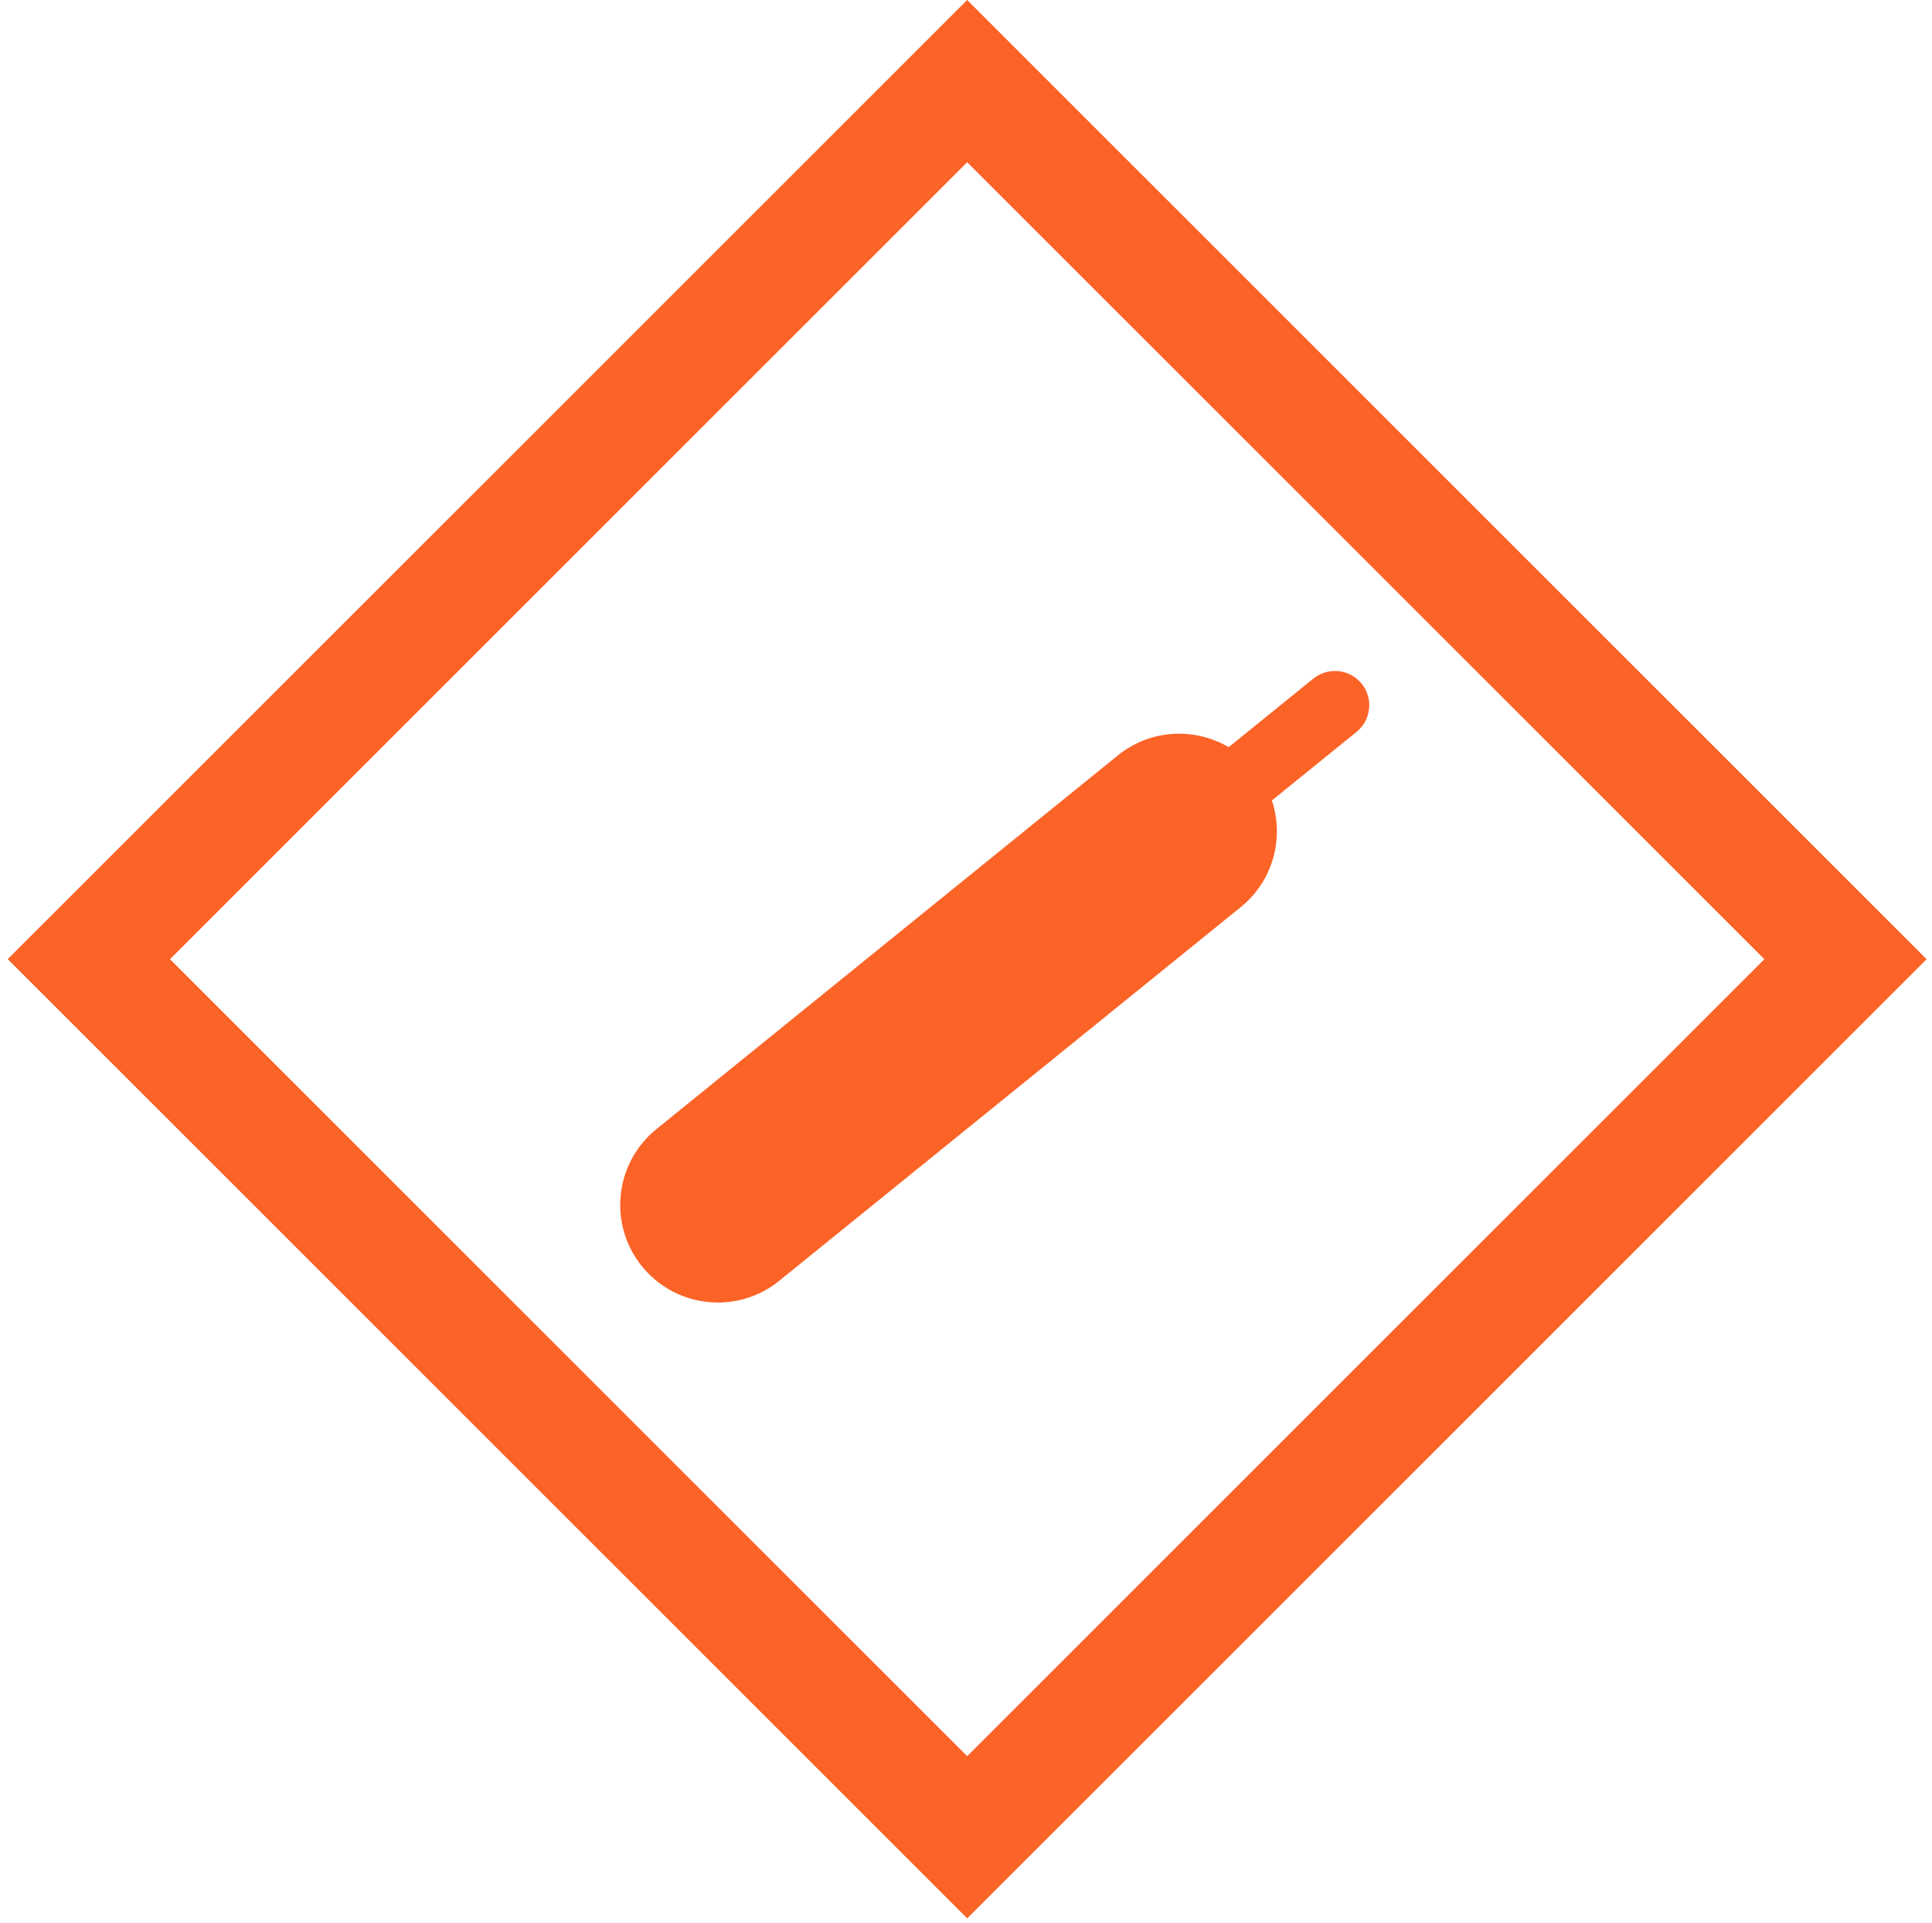
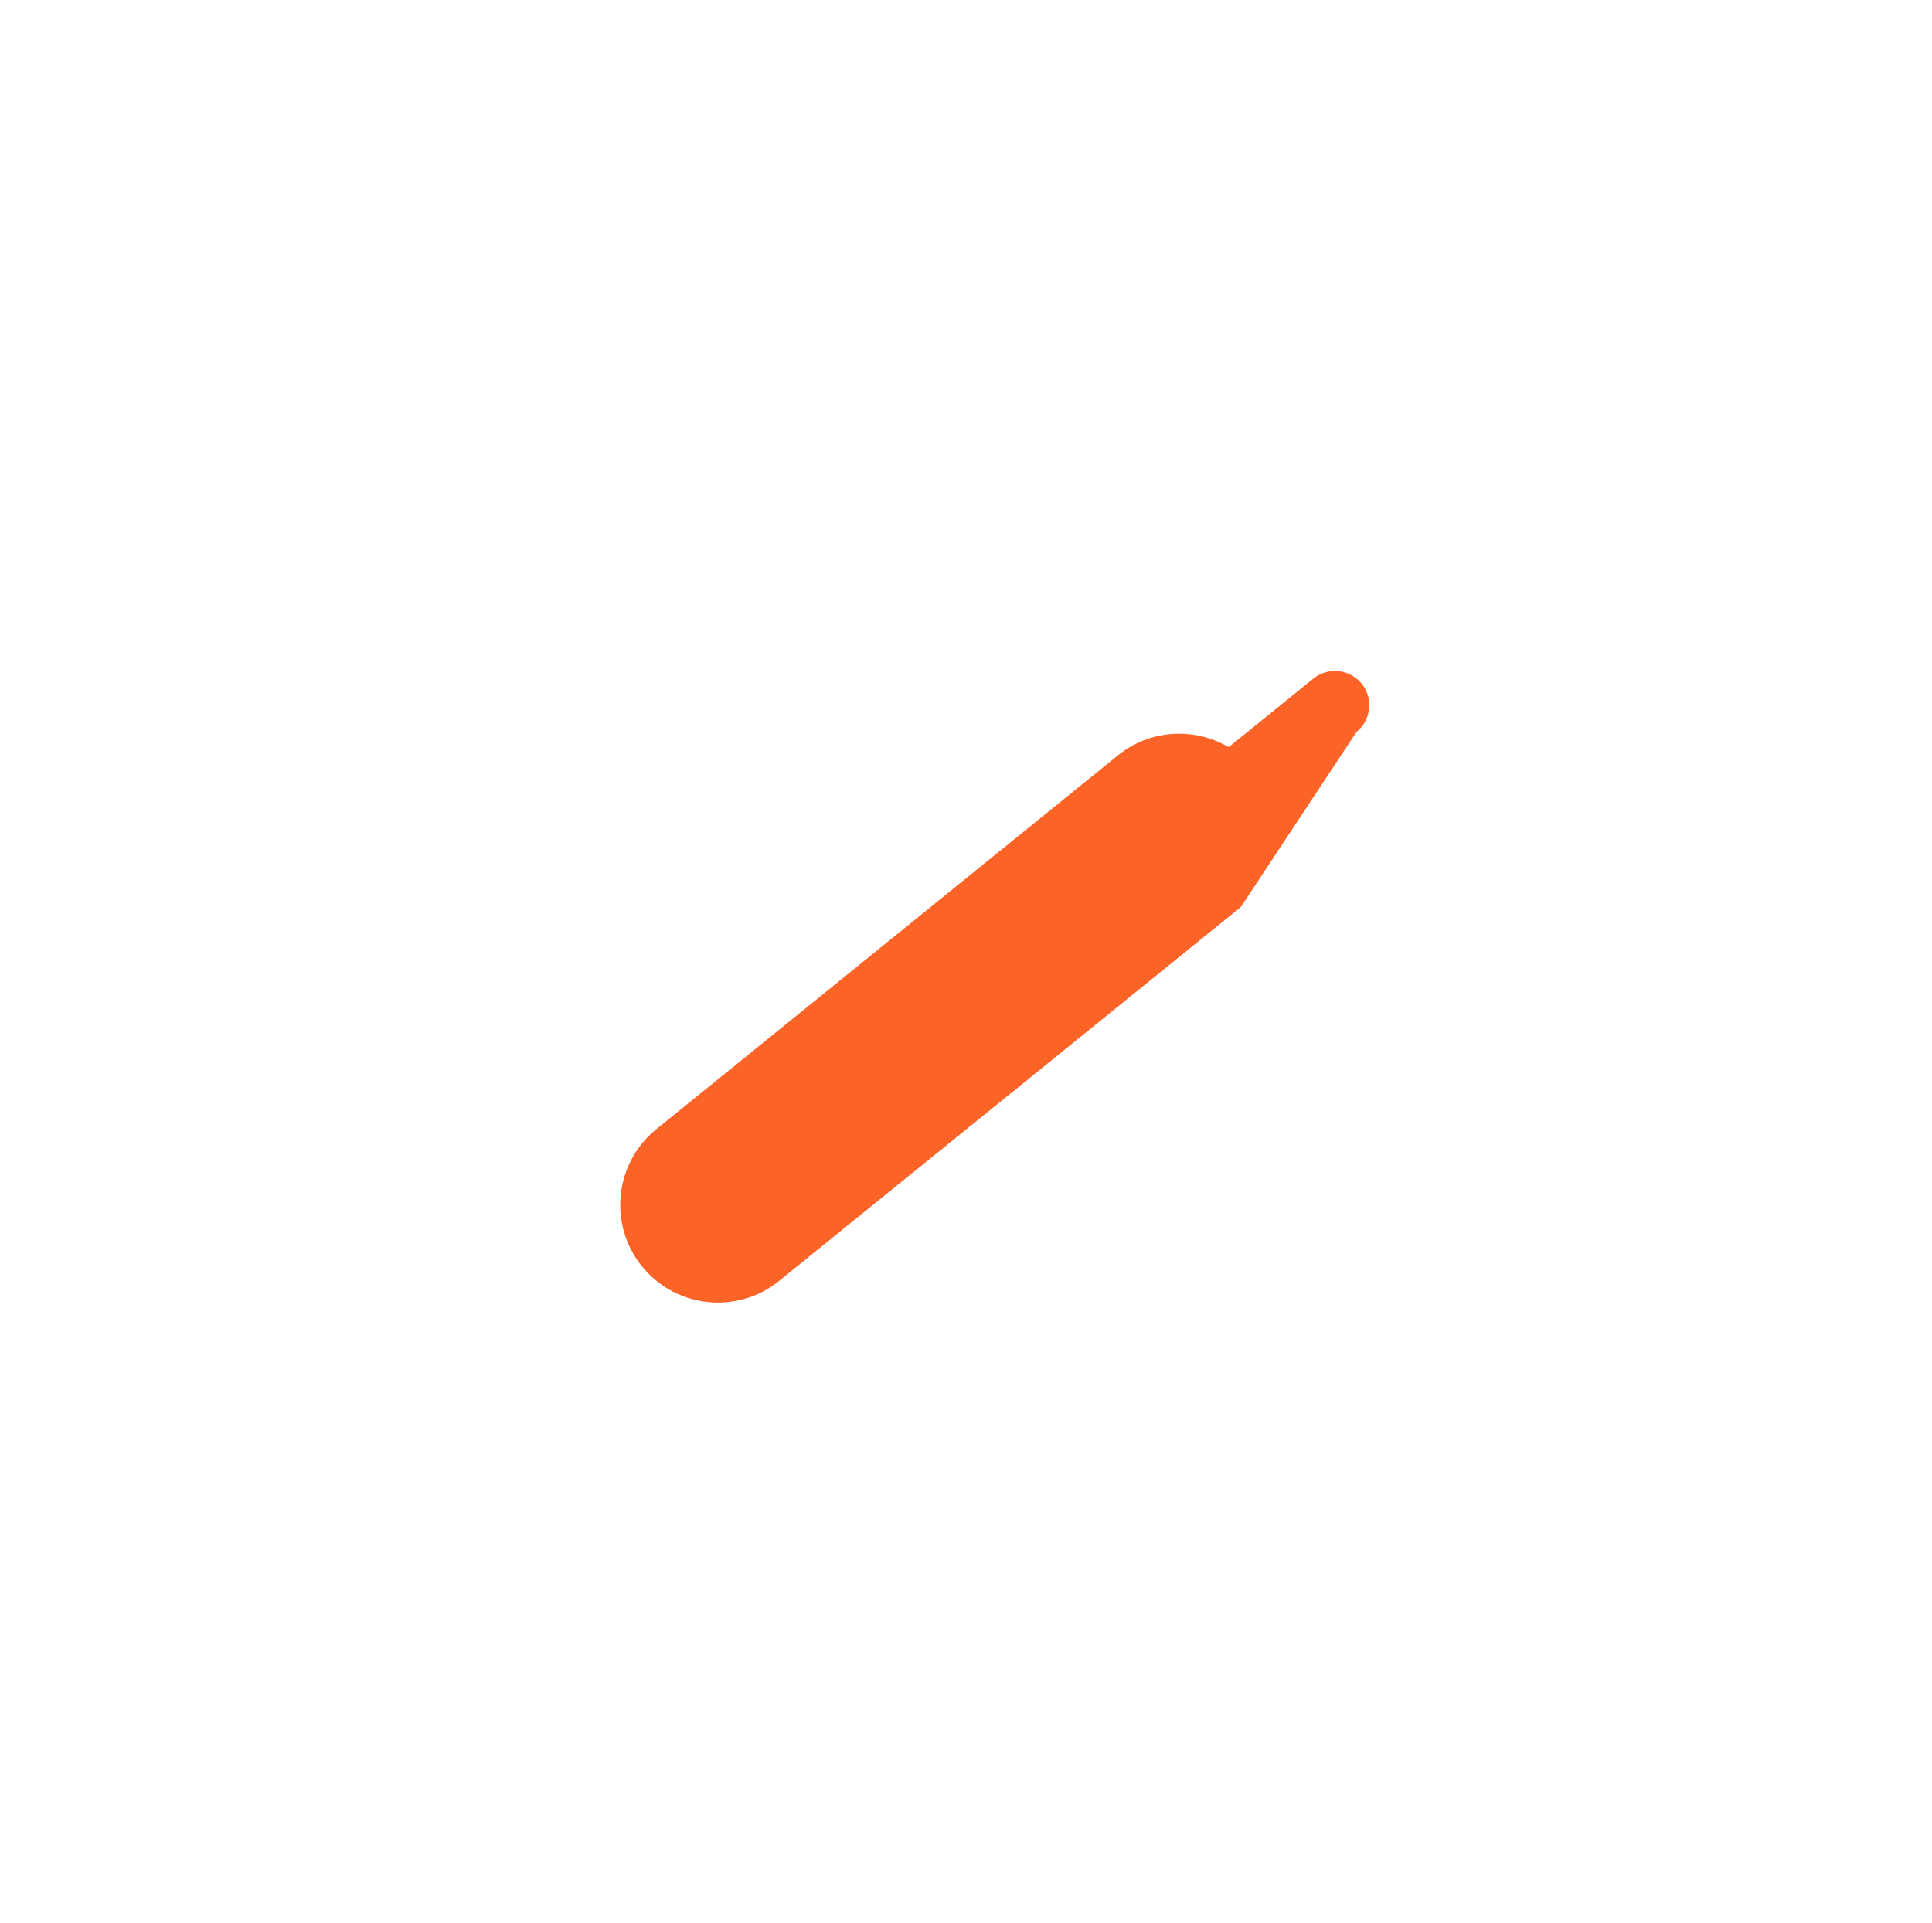
<svg xmlns="http://www.w3.org/2000/svg" width="233" height="232" viewBox="0 0 233 232" fill="none">
-   <path d="M116.642 231.41L0.932 115.7L116.642 0L232.352 115.71L116.642 231.42V231.41ZM20.502 115.71L116.642 211.85L212.782 115.71L116.642 19.57L20.502 115.71Z" fill="#FC6327" />
-   <path d="M164.211 82.47C162.771 80.7 160.171 80.43 158.391 81.86L148.181 90.13C144.071 87.72 138.741 87.95 134.821 91.12L79.161 136.21C74.111 140.3 73.331 147.71 77.421 152.76C79.841 155.75 83.421 157.24 86.991 157.12C89.461 157.03 91.911 156.18 93.981 154.5L149.641 109.42C153.561 106.25 154.891 101.08 153.391 96.56L163.601 88.29C165.371 86.85 165.651 84.25 164.211 82.47Z" fill="#FC6327" />
+   <path d="M164.211 82.47C162.771 80.7 160.171 80.43 158.391 81.86L148.181 90.13C144.071 87.72 138.741 87.95 134.821 91.12L79.161 136.21C74.111 140.3 73.331 147.71 77.421 152.76C79.841 155.75 83.421 157.24 86.991 157.12C89.461 157.03 91.911 156.18 93.981 154.5L149.641 109.42L163.601 88.29C165.371 86.85 165.651 84.25 164.211 82.47Z" fill="#FC6327" />
</svg>